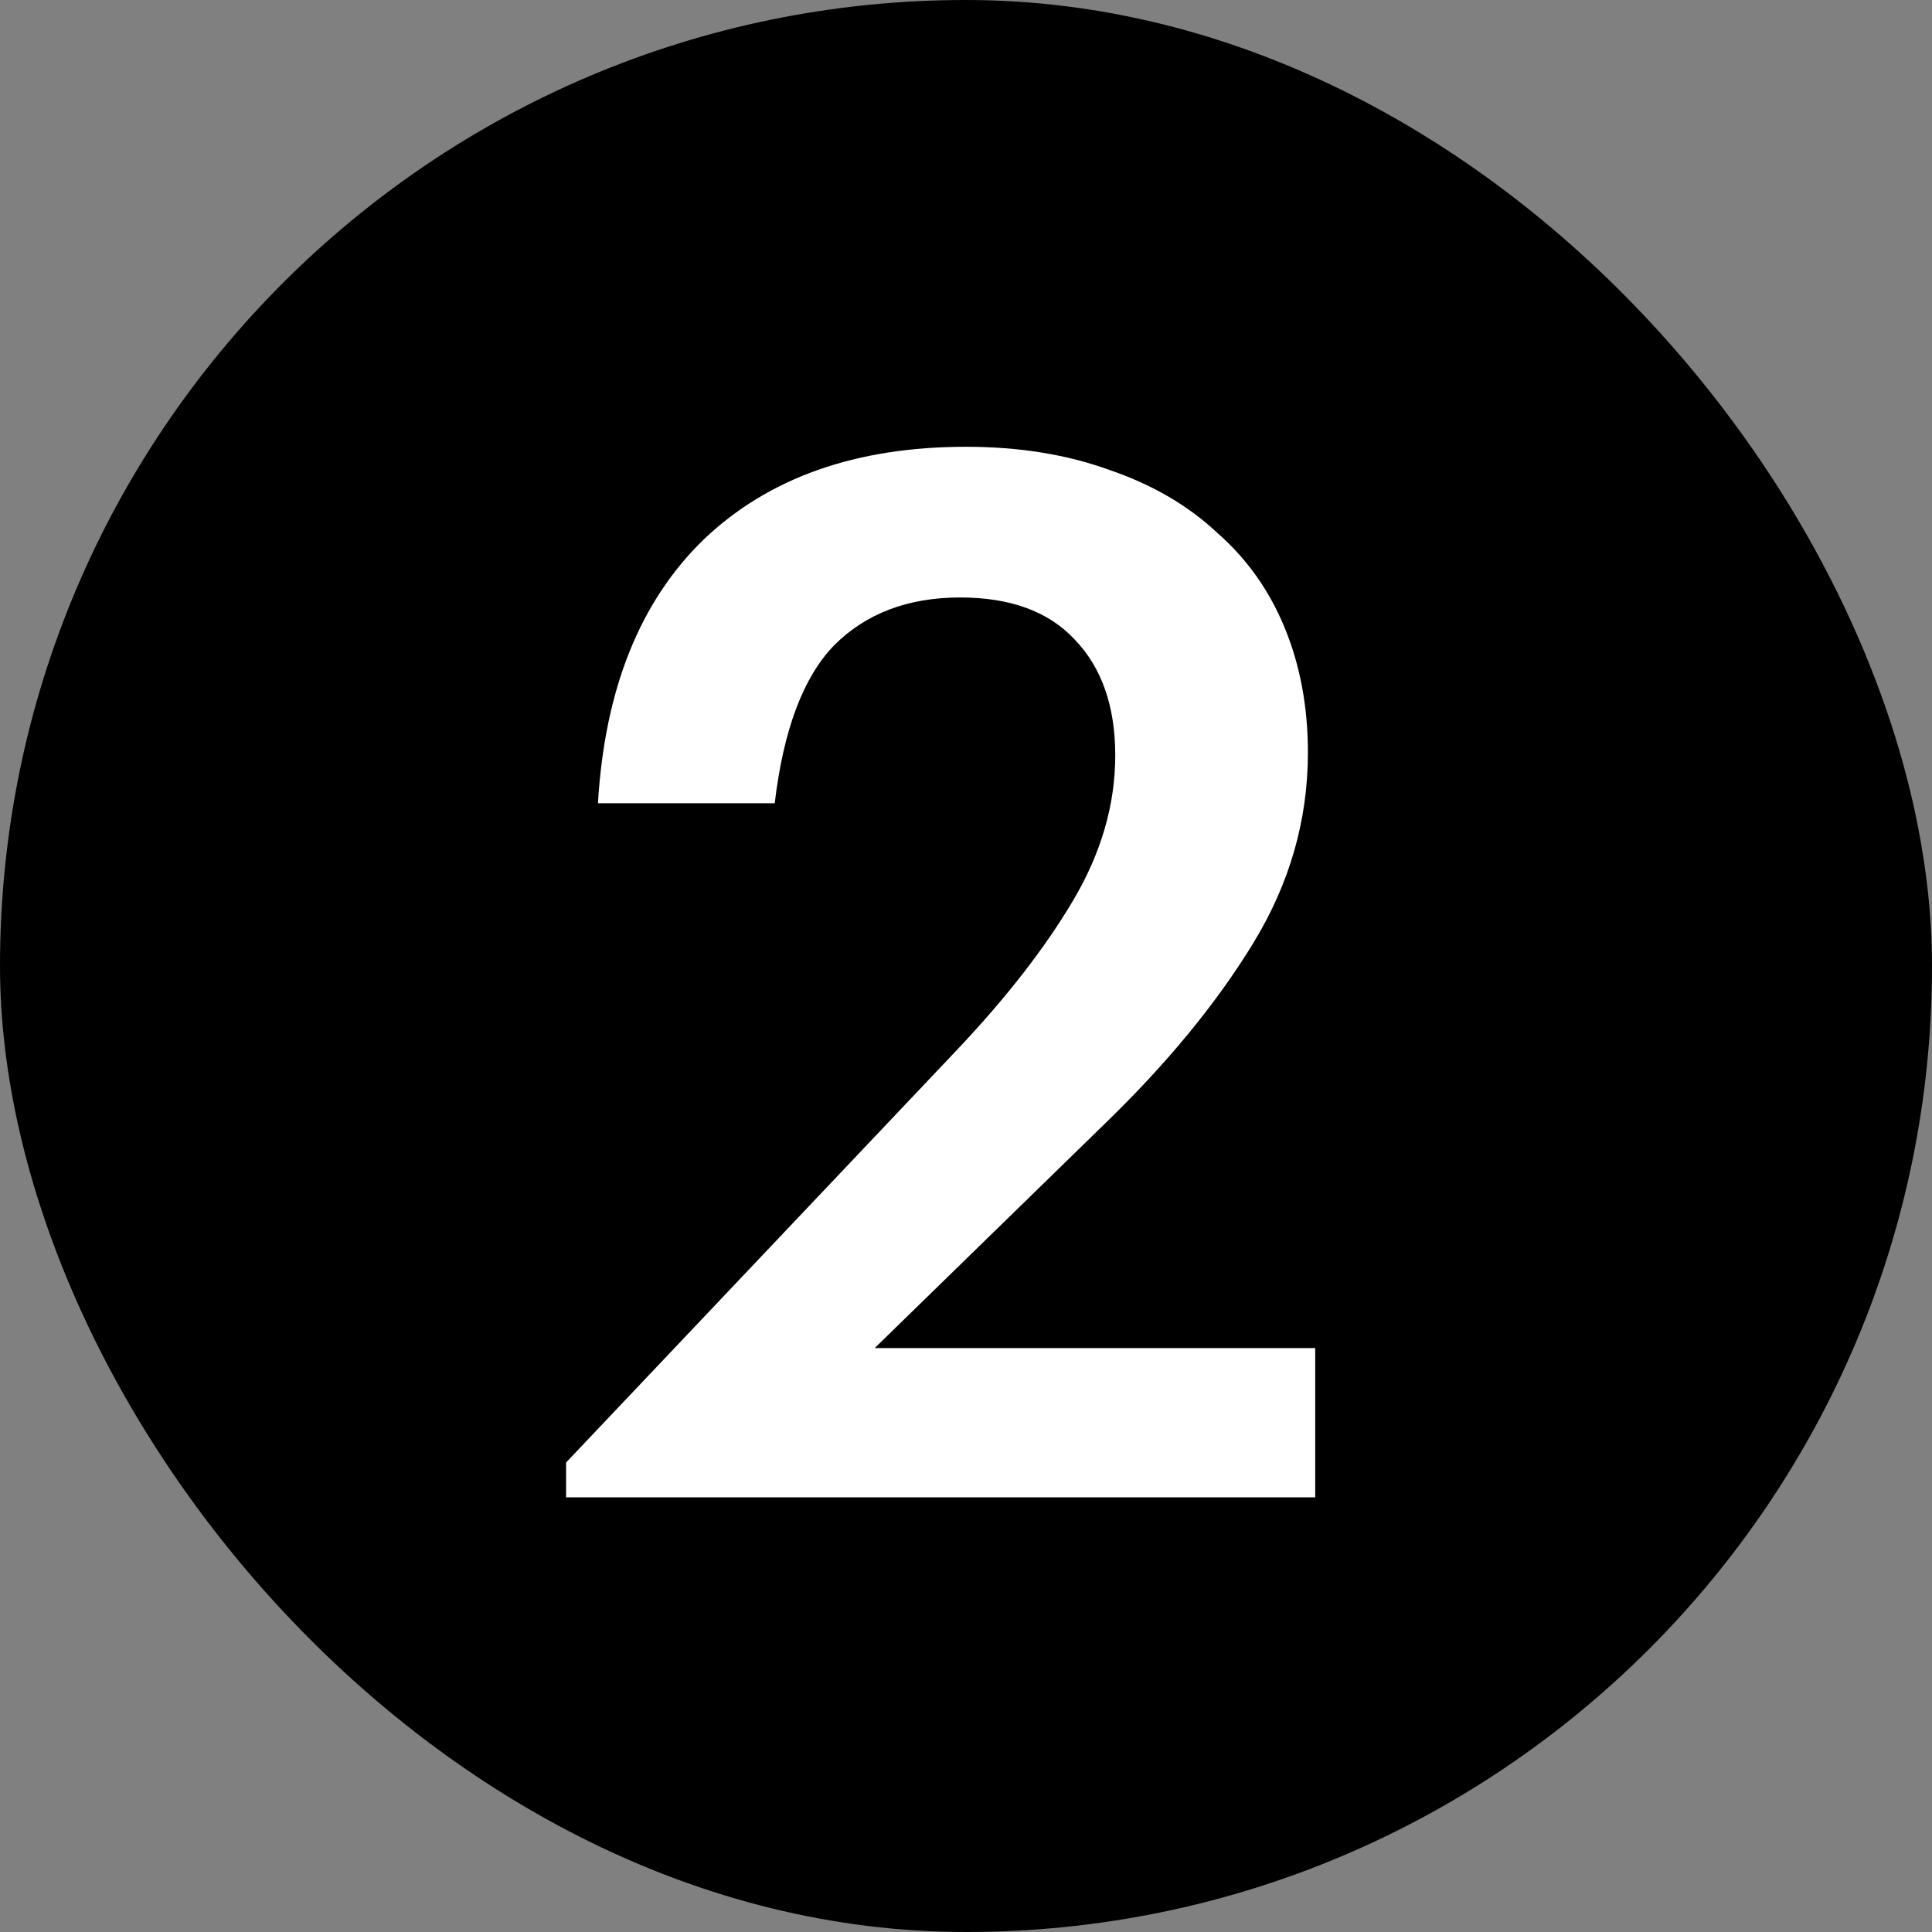
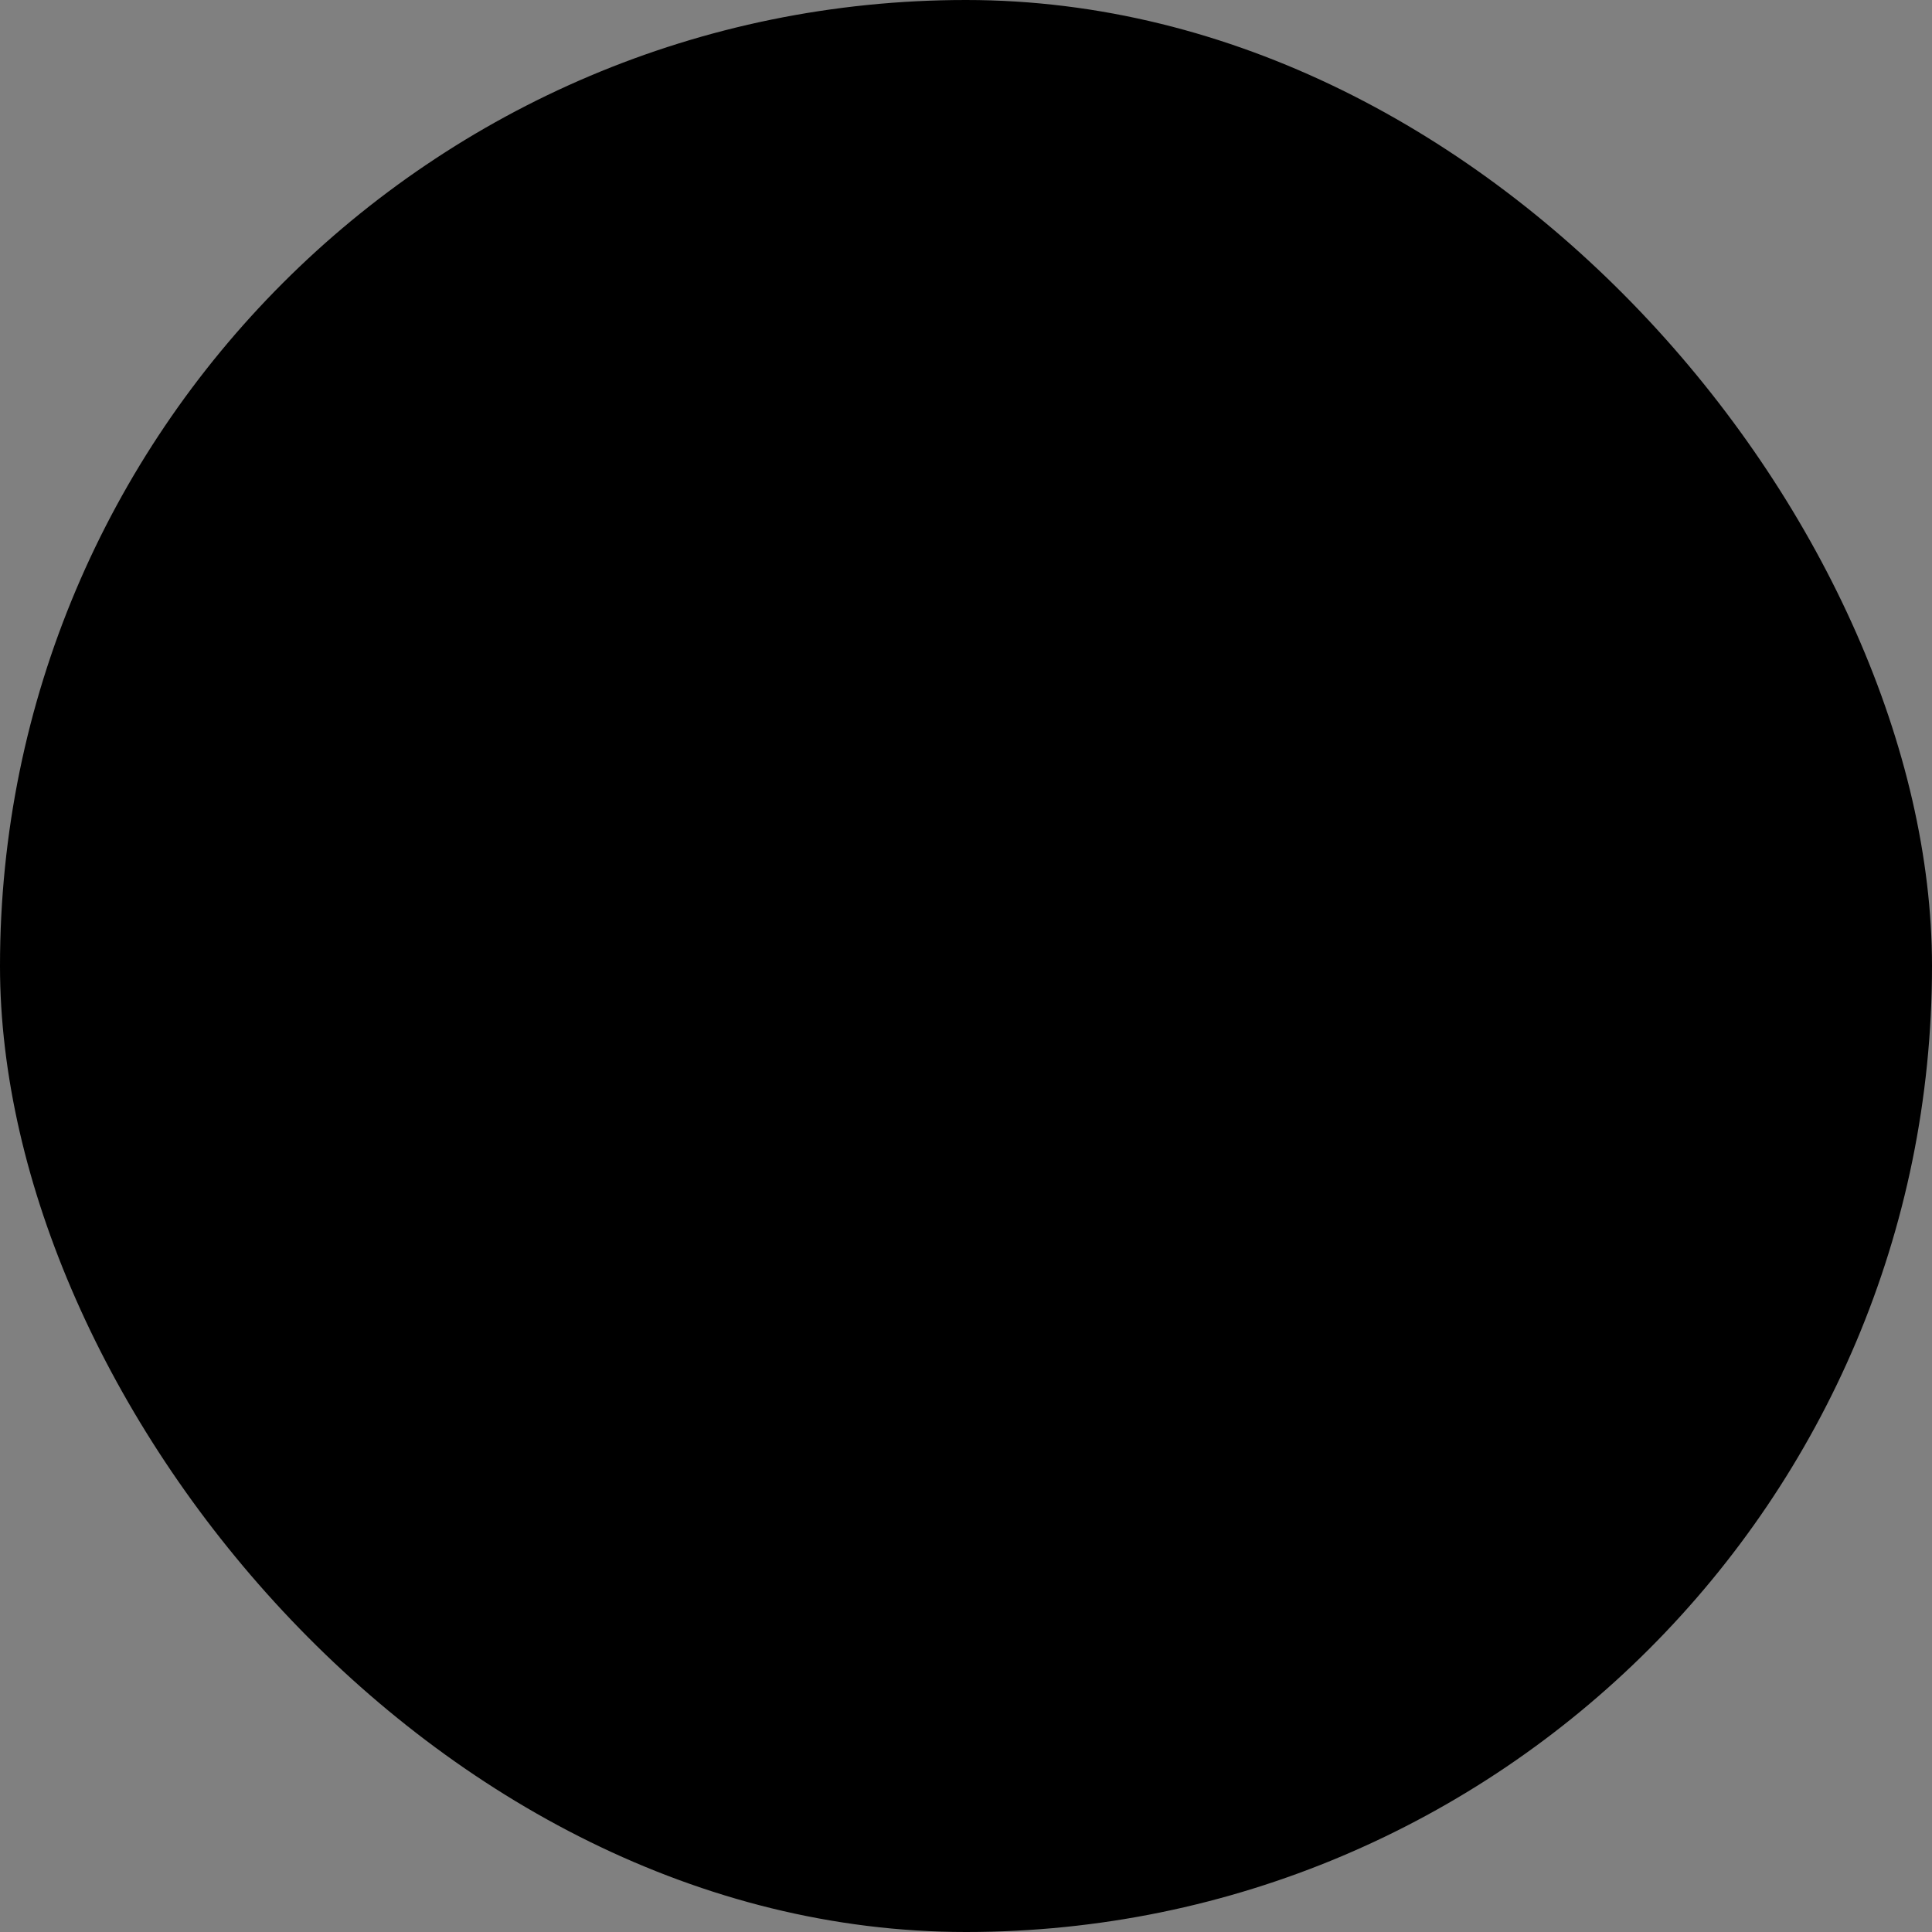
<svg xmlns="http://www.w3.org/2000/svg" width="40" height="40" viewBox="0 0 40 40" fill="none">
  <rect x="0" y="0" width="40" height="40" fill="#808080" stroke="none" />
  <rect width="40" height="40" rx="20" fill="black" />
-   <path d="M11.72 30.28L19.82 21.73C20.84 20.65 21.64 19.62 22.22 18.64C22.799 17.66 23.09 16.66 23.09 15.64C23.09 14.62 22.809 13.82 22.25 13.24C21.709 12.66 20.919 12.37 19.88 12.37C18.799 12.37 17.93 12.7 17.27 13.36C16.63 14.02 16.22 15.11 16.04 16.63H12.38C12.52 14.27 13.249 12.45 14.569 11.17C15.909 9.89 17.72 9.25 20 9.25C21.099 9.25 22.09 9.41 22.97 9.73C23.849 10.03 24.59 10.46 25.189 11.02C25.809 11.56 26.279 12.22 26.599 13C26.919 13.78 27.079 14.64 27.079 15.58C27.079 16.98 26.7 18.3 25.939 19.54C25.18 20.78 24.16 22.02 22.88 23.26L18.11 27.91H27.23V31H11.72V30.28Z" fill="white" />
</svg>